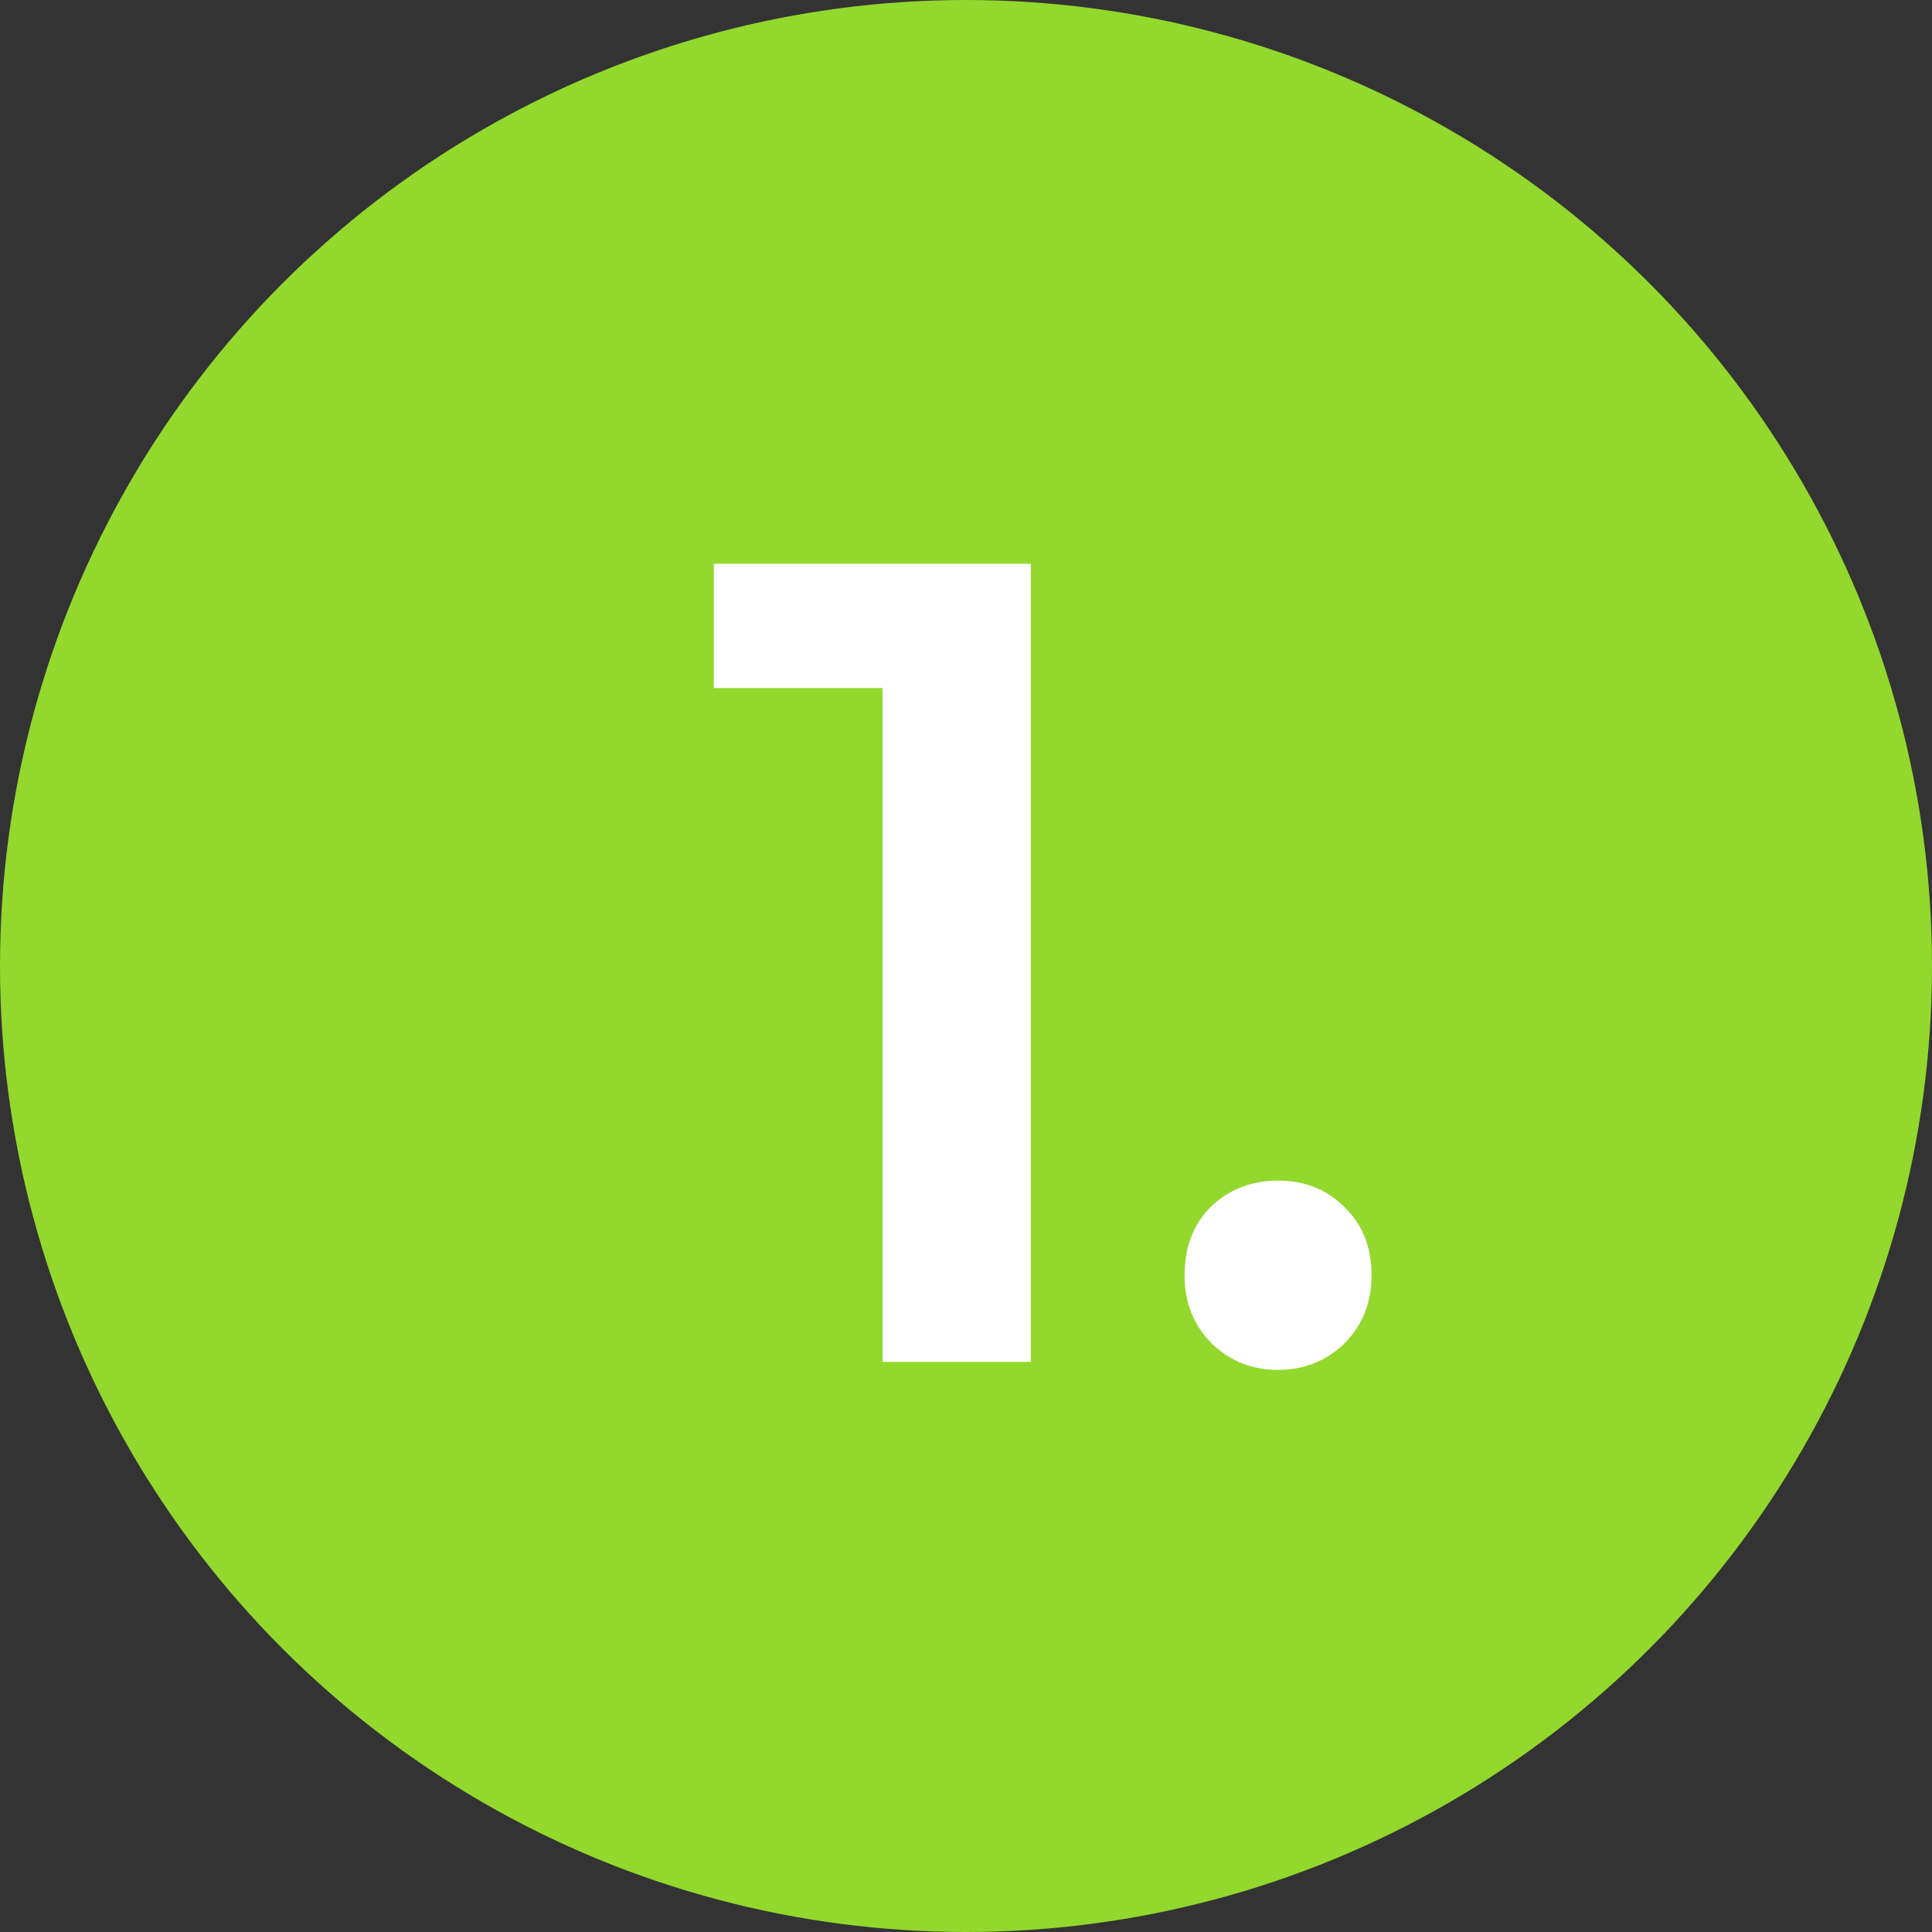
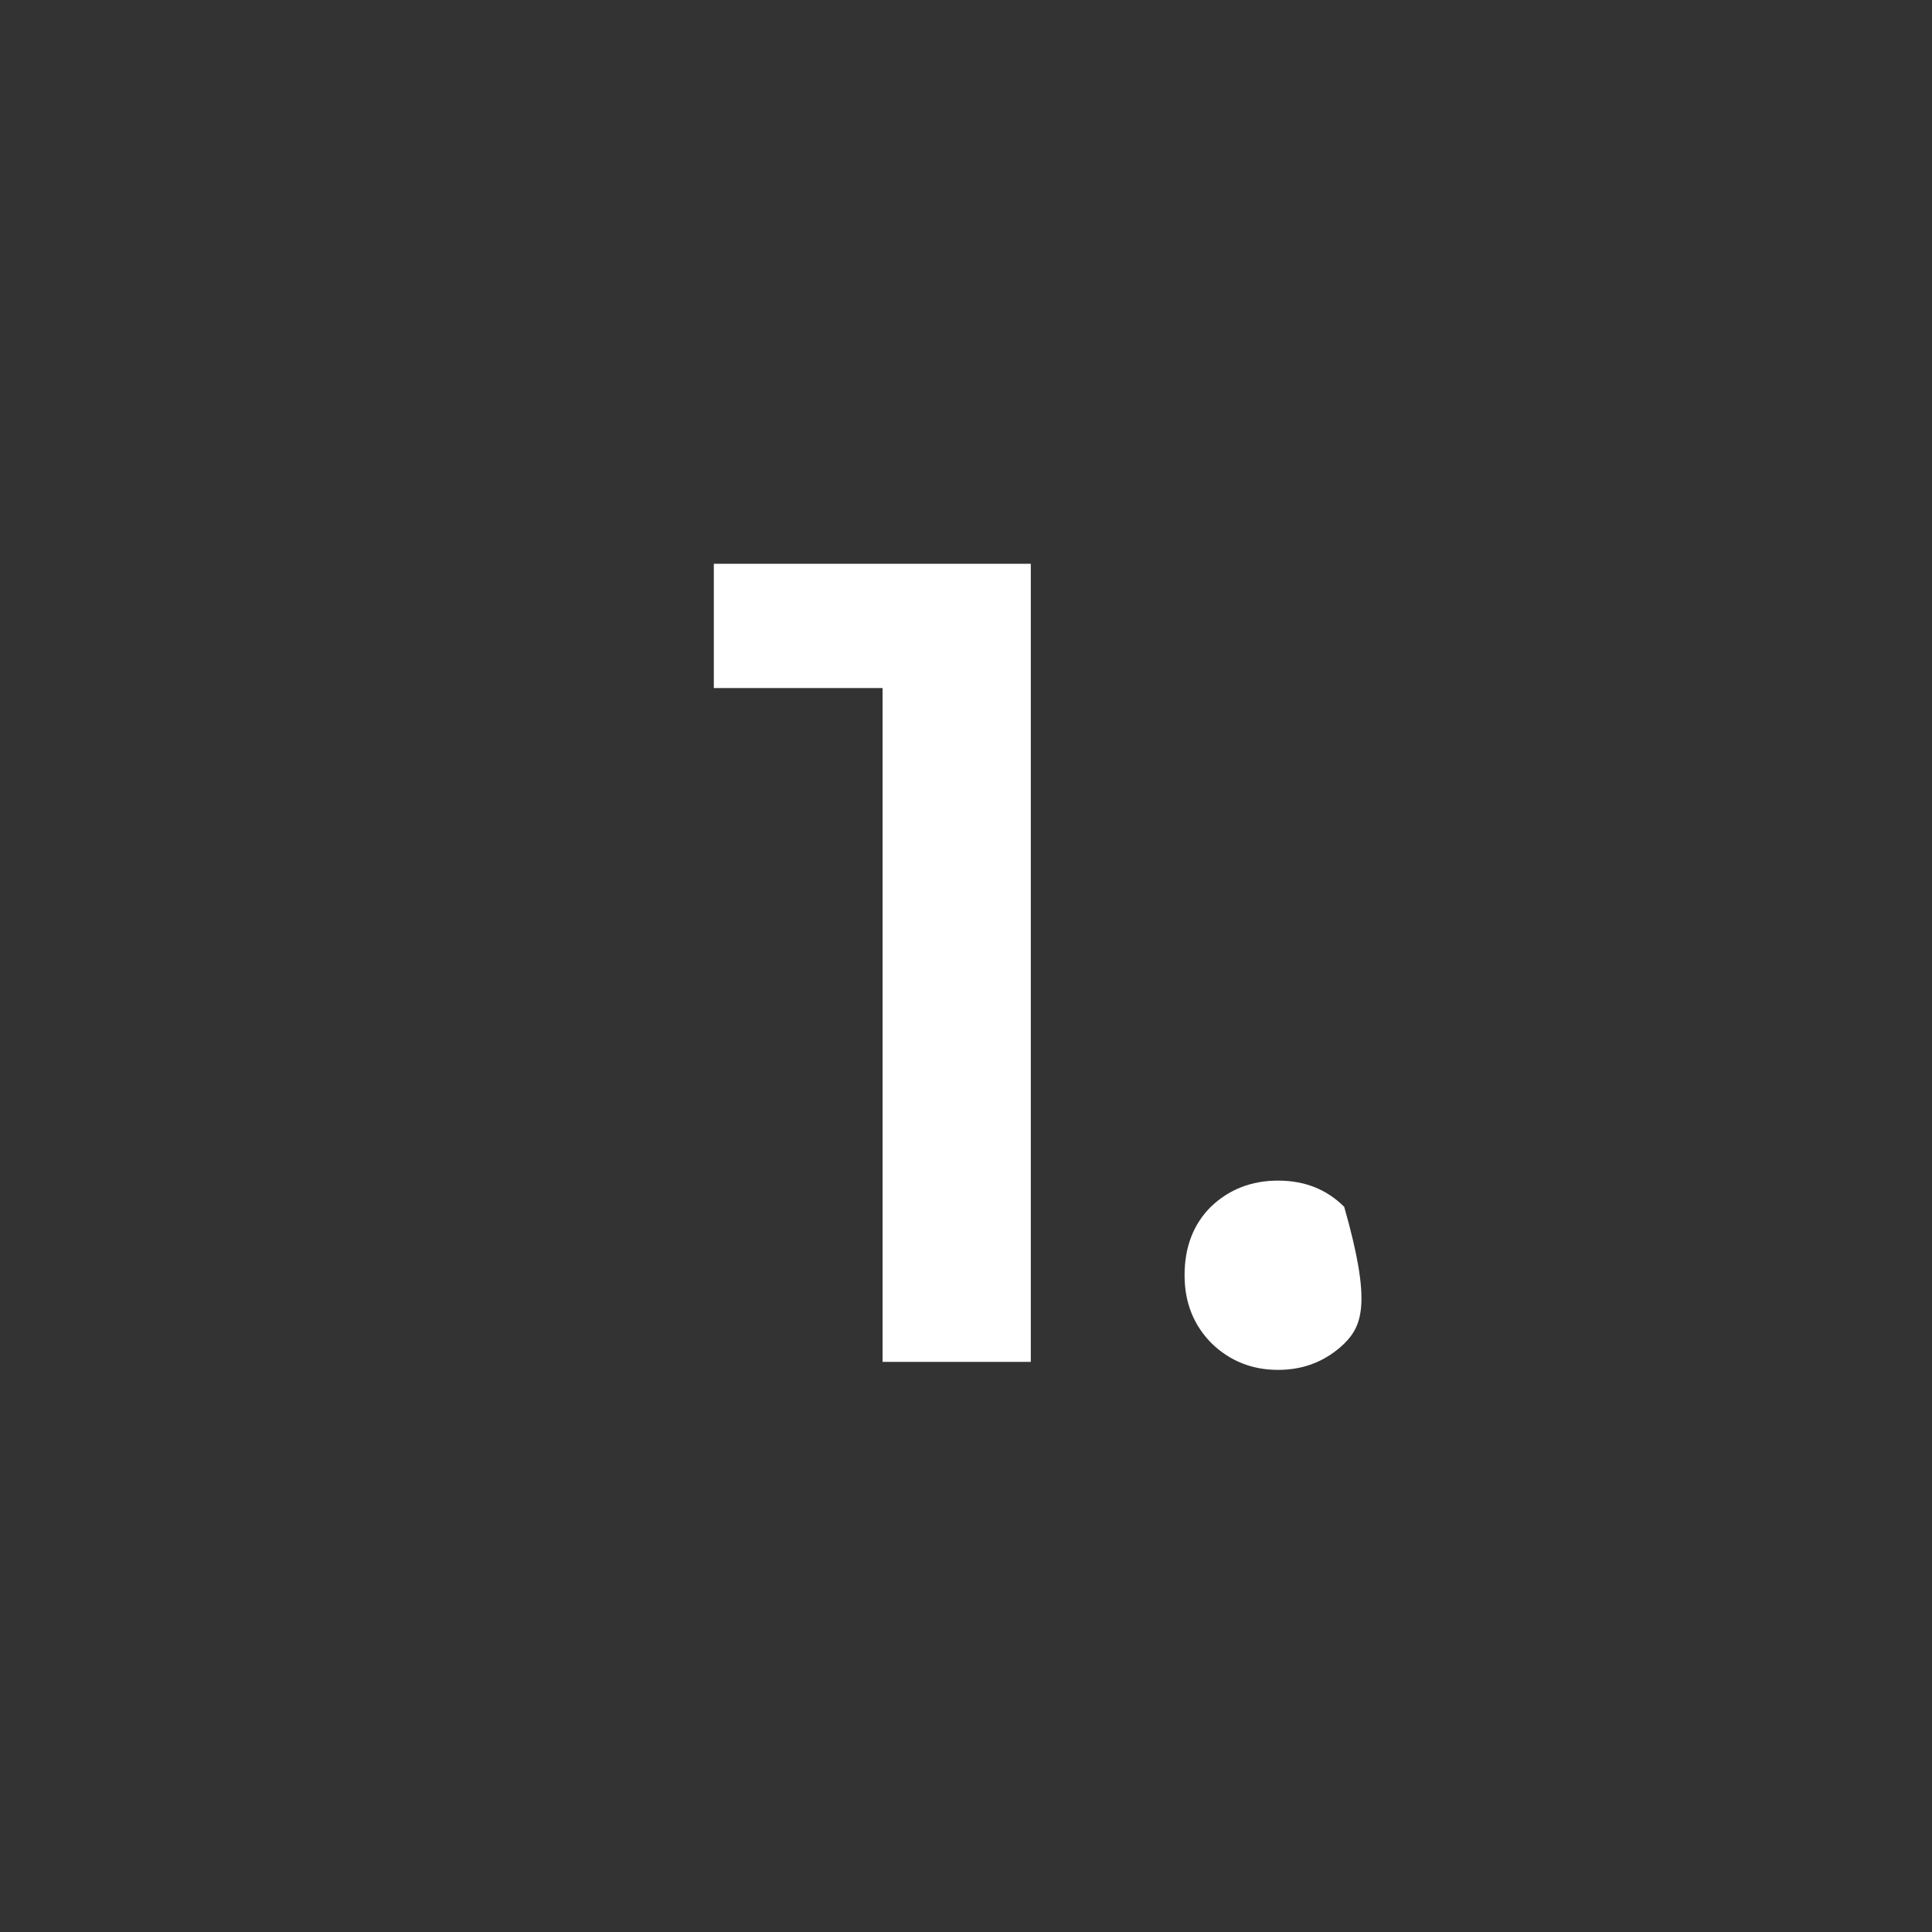
<svg xmlns="http://www.w3.org/2000/svg" width="61" height="61" viewBox="0 0 61 61" fill="none">
  <rect x="0" y="0" width="61" height="61" fill="#333333" stroke="none" />
-   <circle cx="30.5" cy="30.5" r="30.5" fill="#93D82D" />
-   <path d="M32.546 17.8V43H27.866V21.724H22.538V17.8H32.546ZM40.353 43.252C39.537 43.252 38.841 42.976 38.265 42.424C37.689 41.848 37.401 41.128 37.401 40.264C37.401 39.376 37.677 38.656 38.229 38.104C38.805 37.552 39.513 37.276 40.353 37.276C41.193 37.276 41.889 37.552 42.441 38.104C43.017 38.656 43.305 39.376 43.305 40.264C43.305 41.128 43.017 41.848 42.441 42.424C41.865 42.976 41.169 43.252 40.353 43.252Z" fill="white" />
+   <path d="M32.546 17.8V43H27.866V21.724H22.538V17.8H32.546ZM40.353 43.252C39.537 43.252 38.841 42.976 38.265 42.424C37.689 41.848 37.401 41.128 37.401 40.264C37.401 39.376 37.677 38.656 38.229 38.104C38.805 37.552 39.513 37.276 40.353 37.276C41.193 37.276 41.889 37.552 42.441 38.104C43.305 41.128 43.017 41.848 42.441 42.424C41.865 42.976 41.169 43.252 40.353 43.252Z" fill="white" />
</svg>